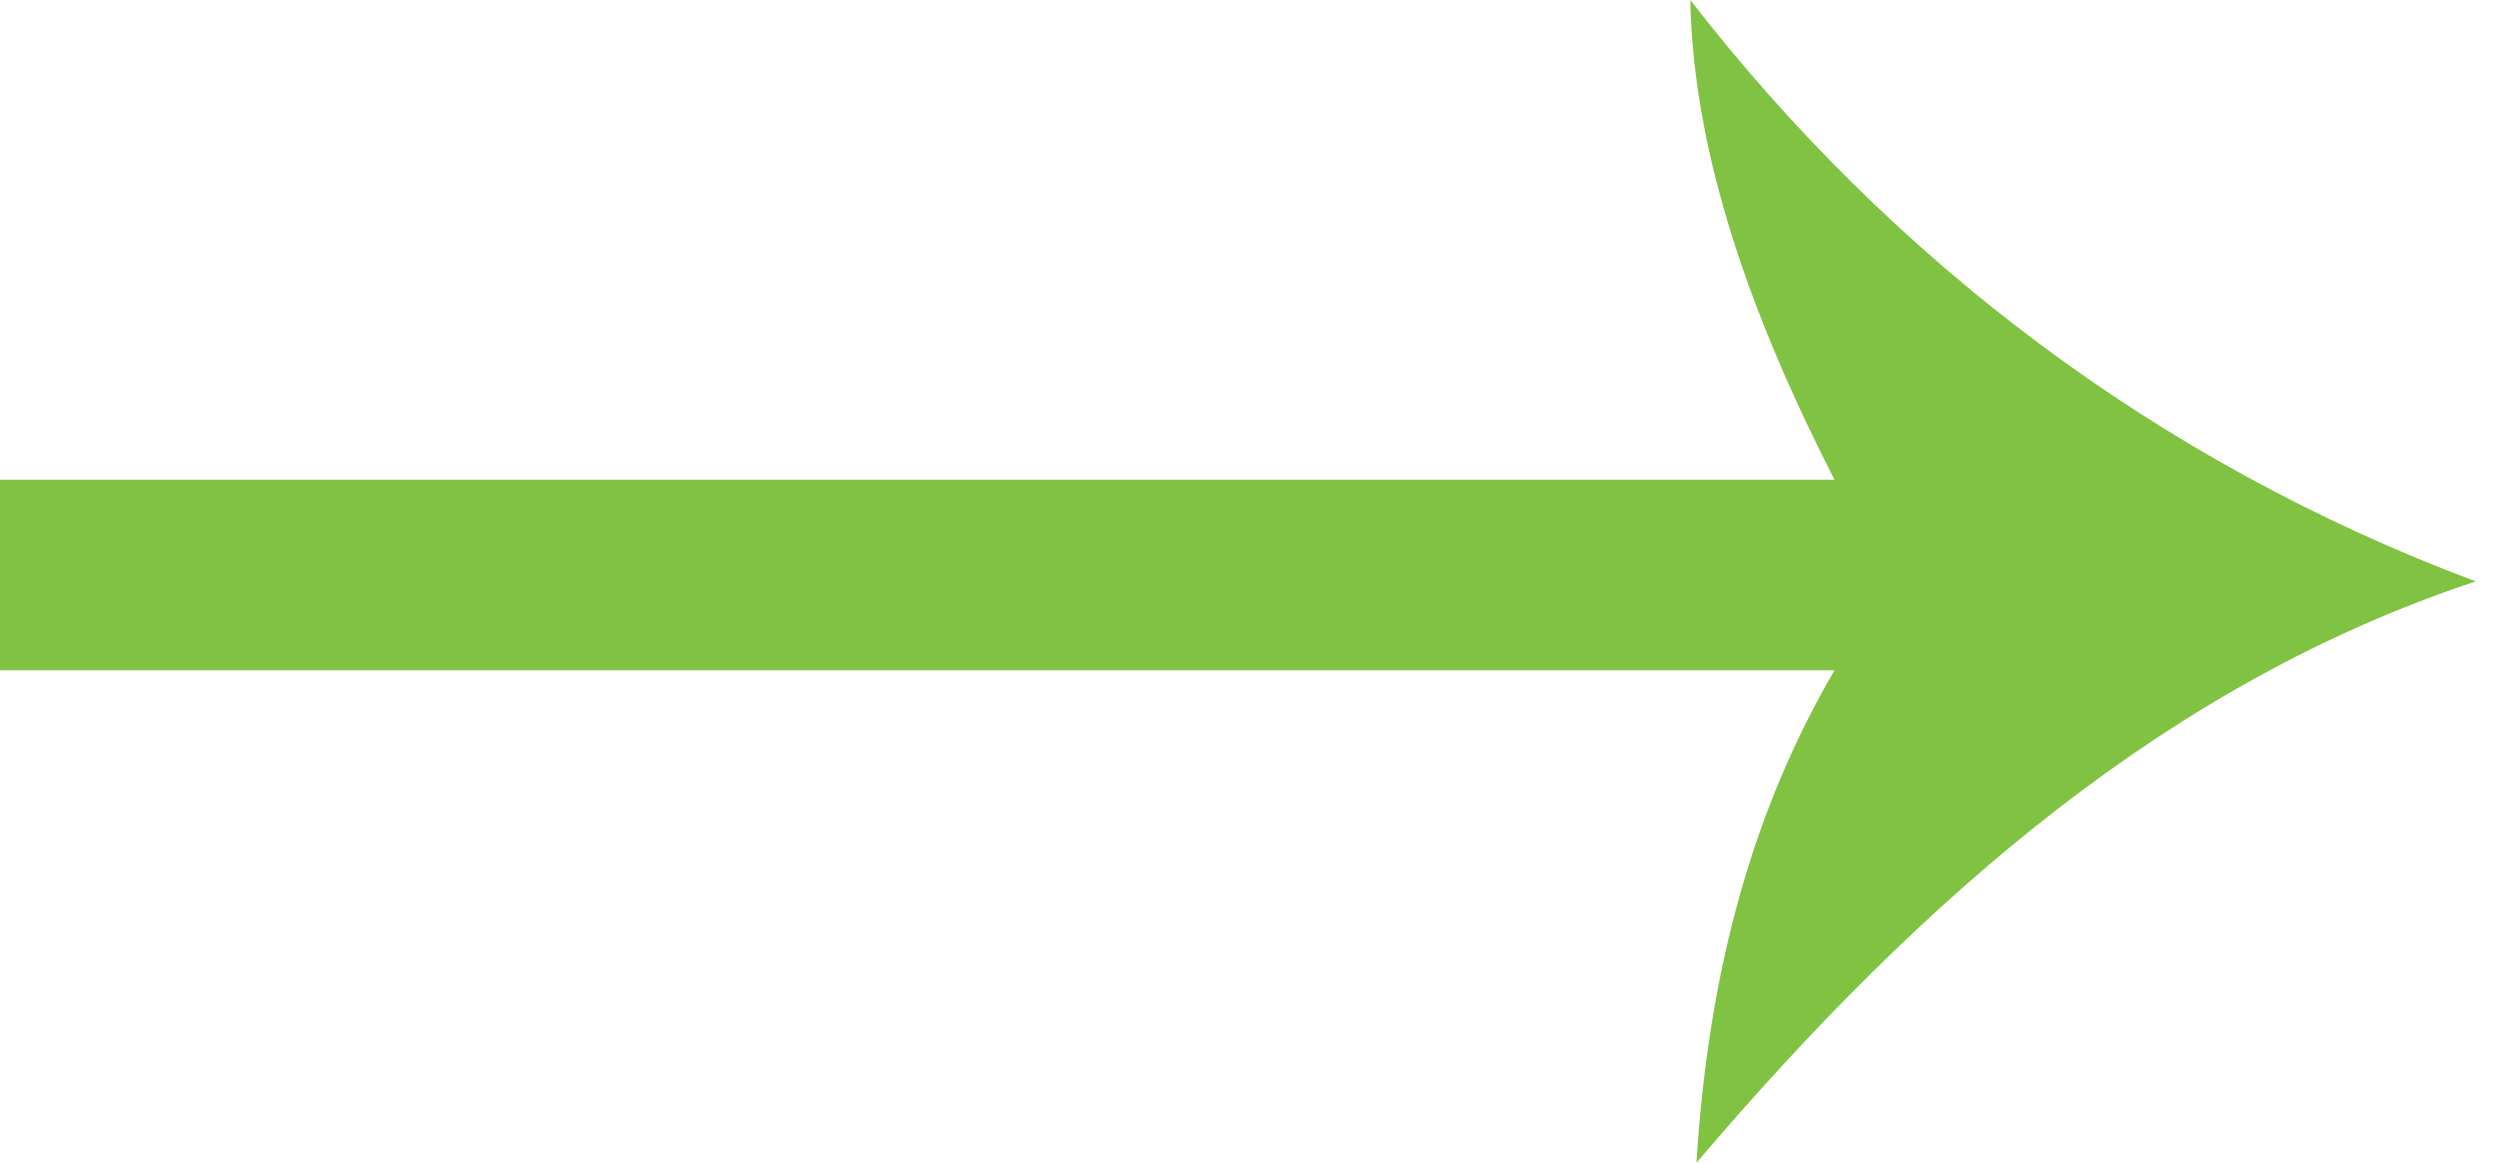
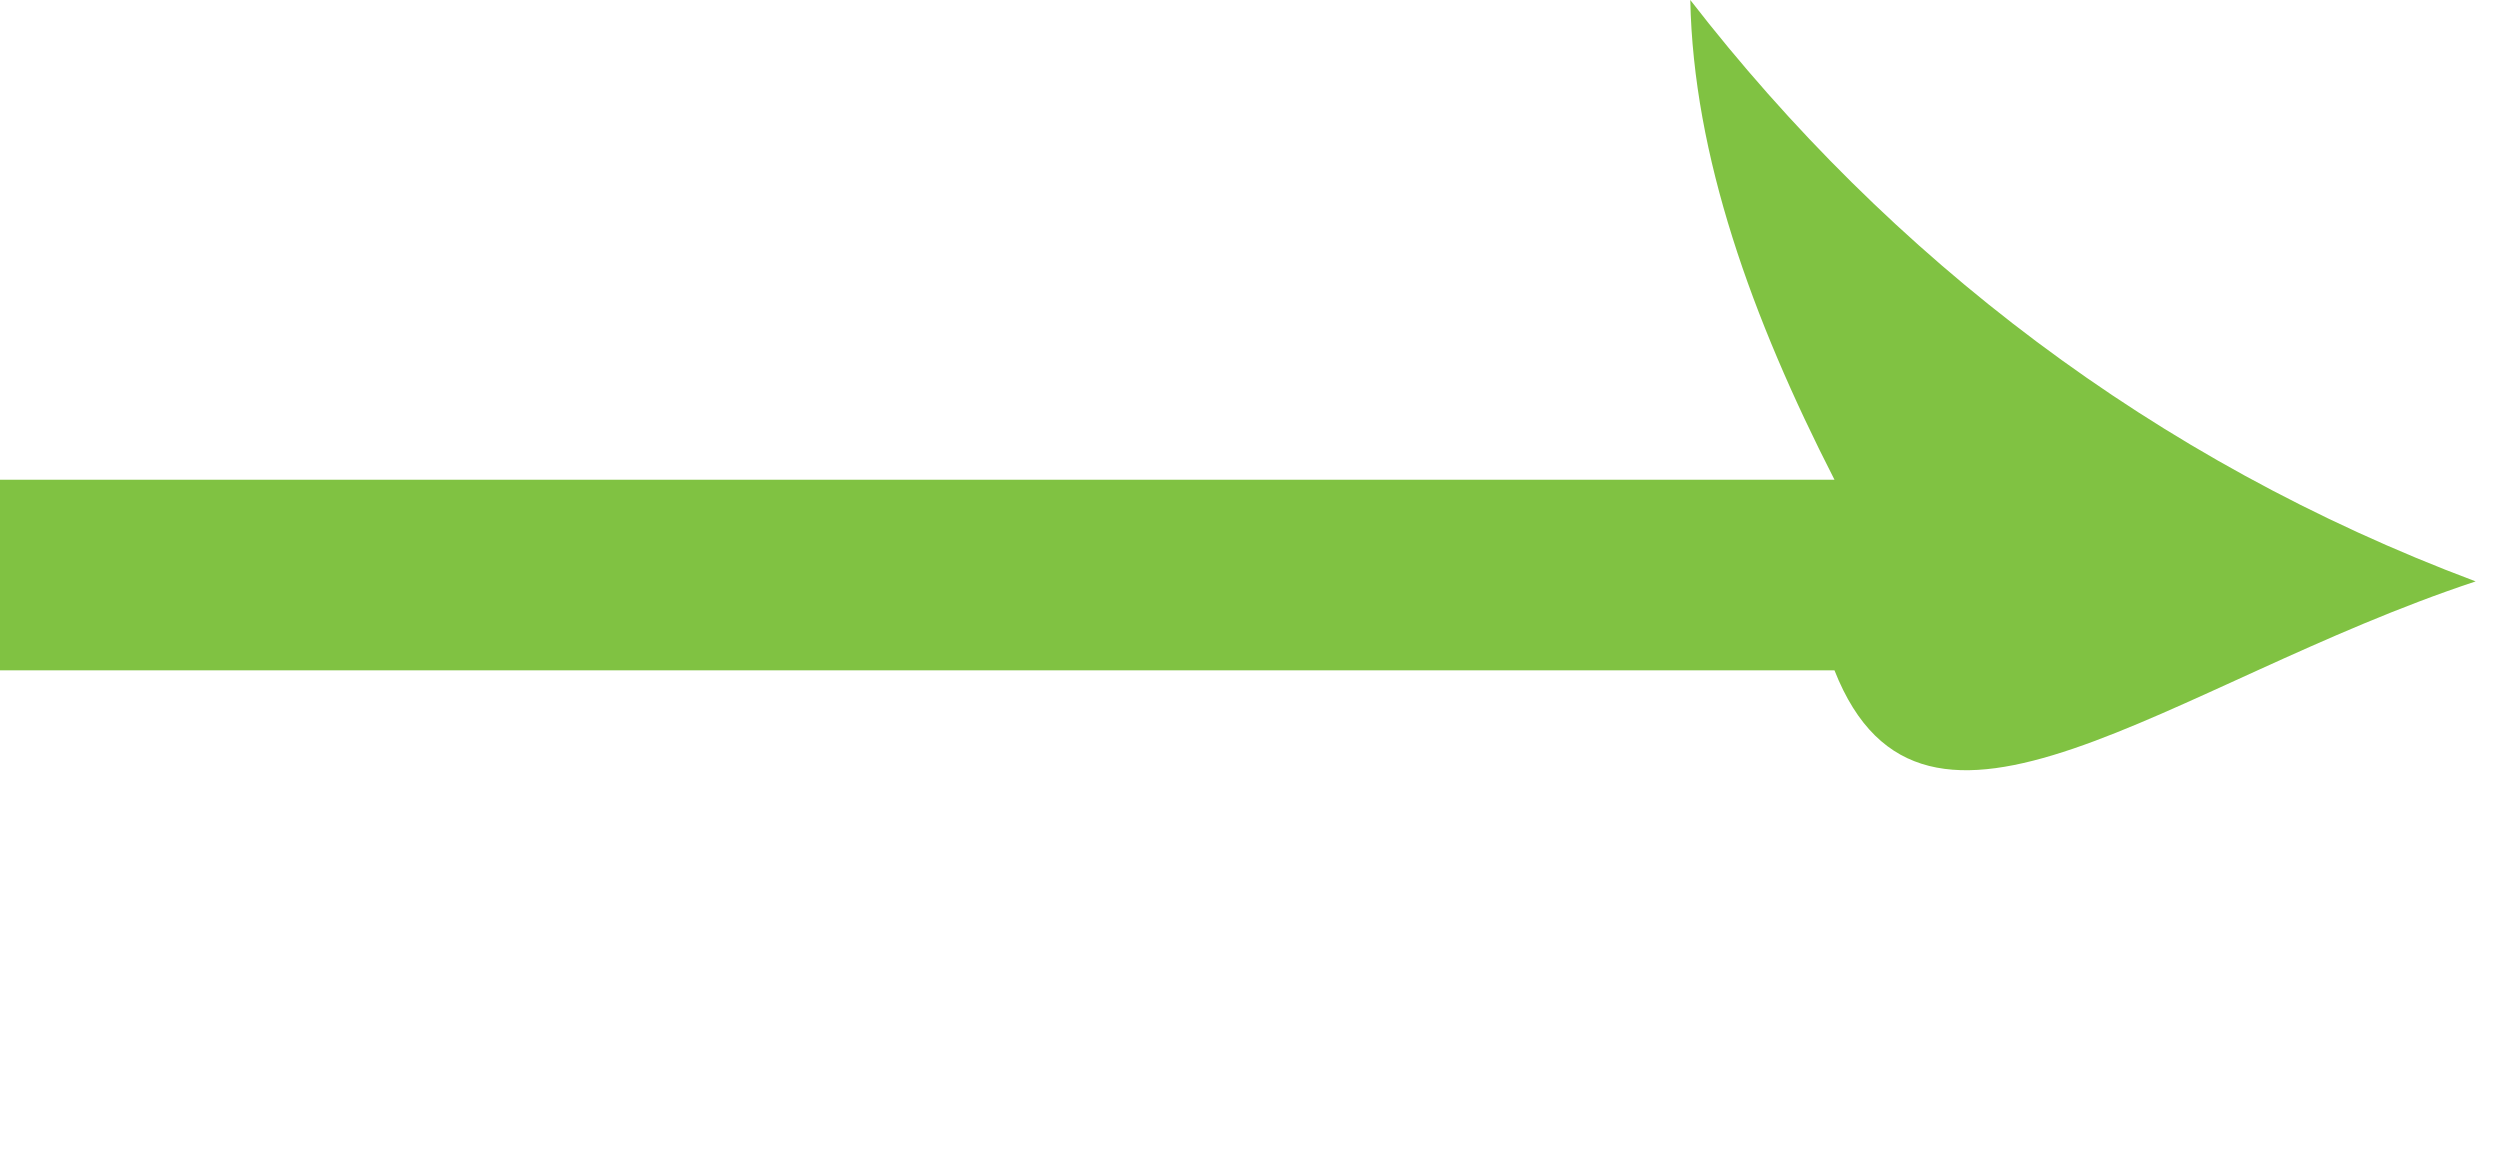
<svg xmlns="http://www.w3.org/2000/svg" width="43" height="20" viewBox="0 0 43 20" fill="none">
-   <path fill-rule="evenodd" clip-rule="evenodd" d="M42.581 10C37.04 7.923 32.503 4.426 29.073 -1.27082e-06C29.126 2.678 30.128 5.464 31.553 8.251L-5.13549e-07 8.251L-3.70233e-07 11.53L31.553 11.53C30.181 13.88 29.39 16.612 29.179 20C33.083 15.41 37.304 11.749 42.581 10Z" fill="#80C242" />
+   <path fill-rule="evenodd" clip-rule="evenodd" d="M42.581 10C37.04 7.923 32.503 4.426 29.073 -1.27082e-06C29.126 2.678 30.128 5.464 31.553 8.251L-5.13549e-07 8.251L-3.70233e-07 11.53L31.553 11.53C33.083 15.41 37.304 11.749 42.581 10Z" fill="#80C242" />
</svg>